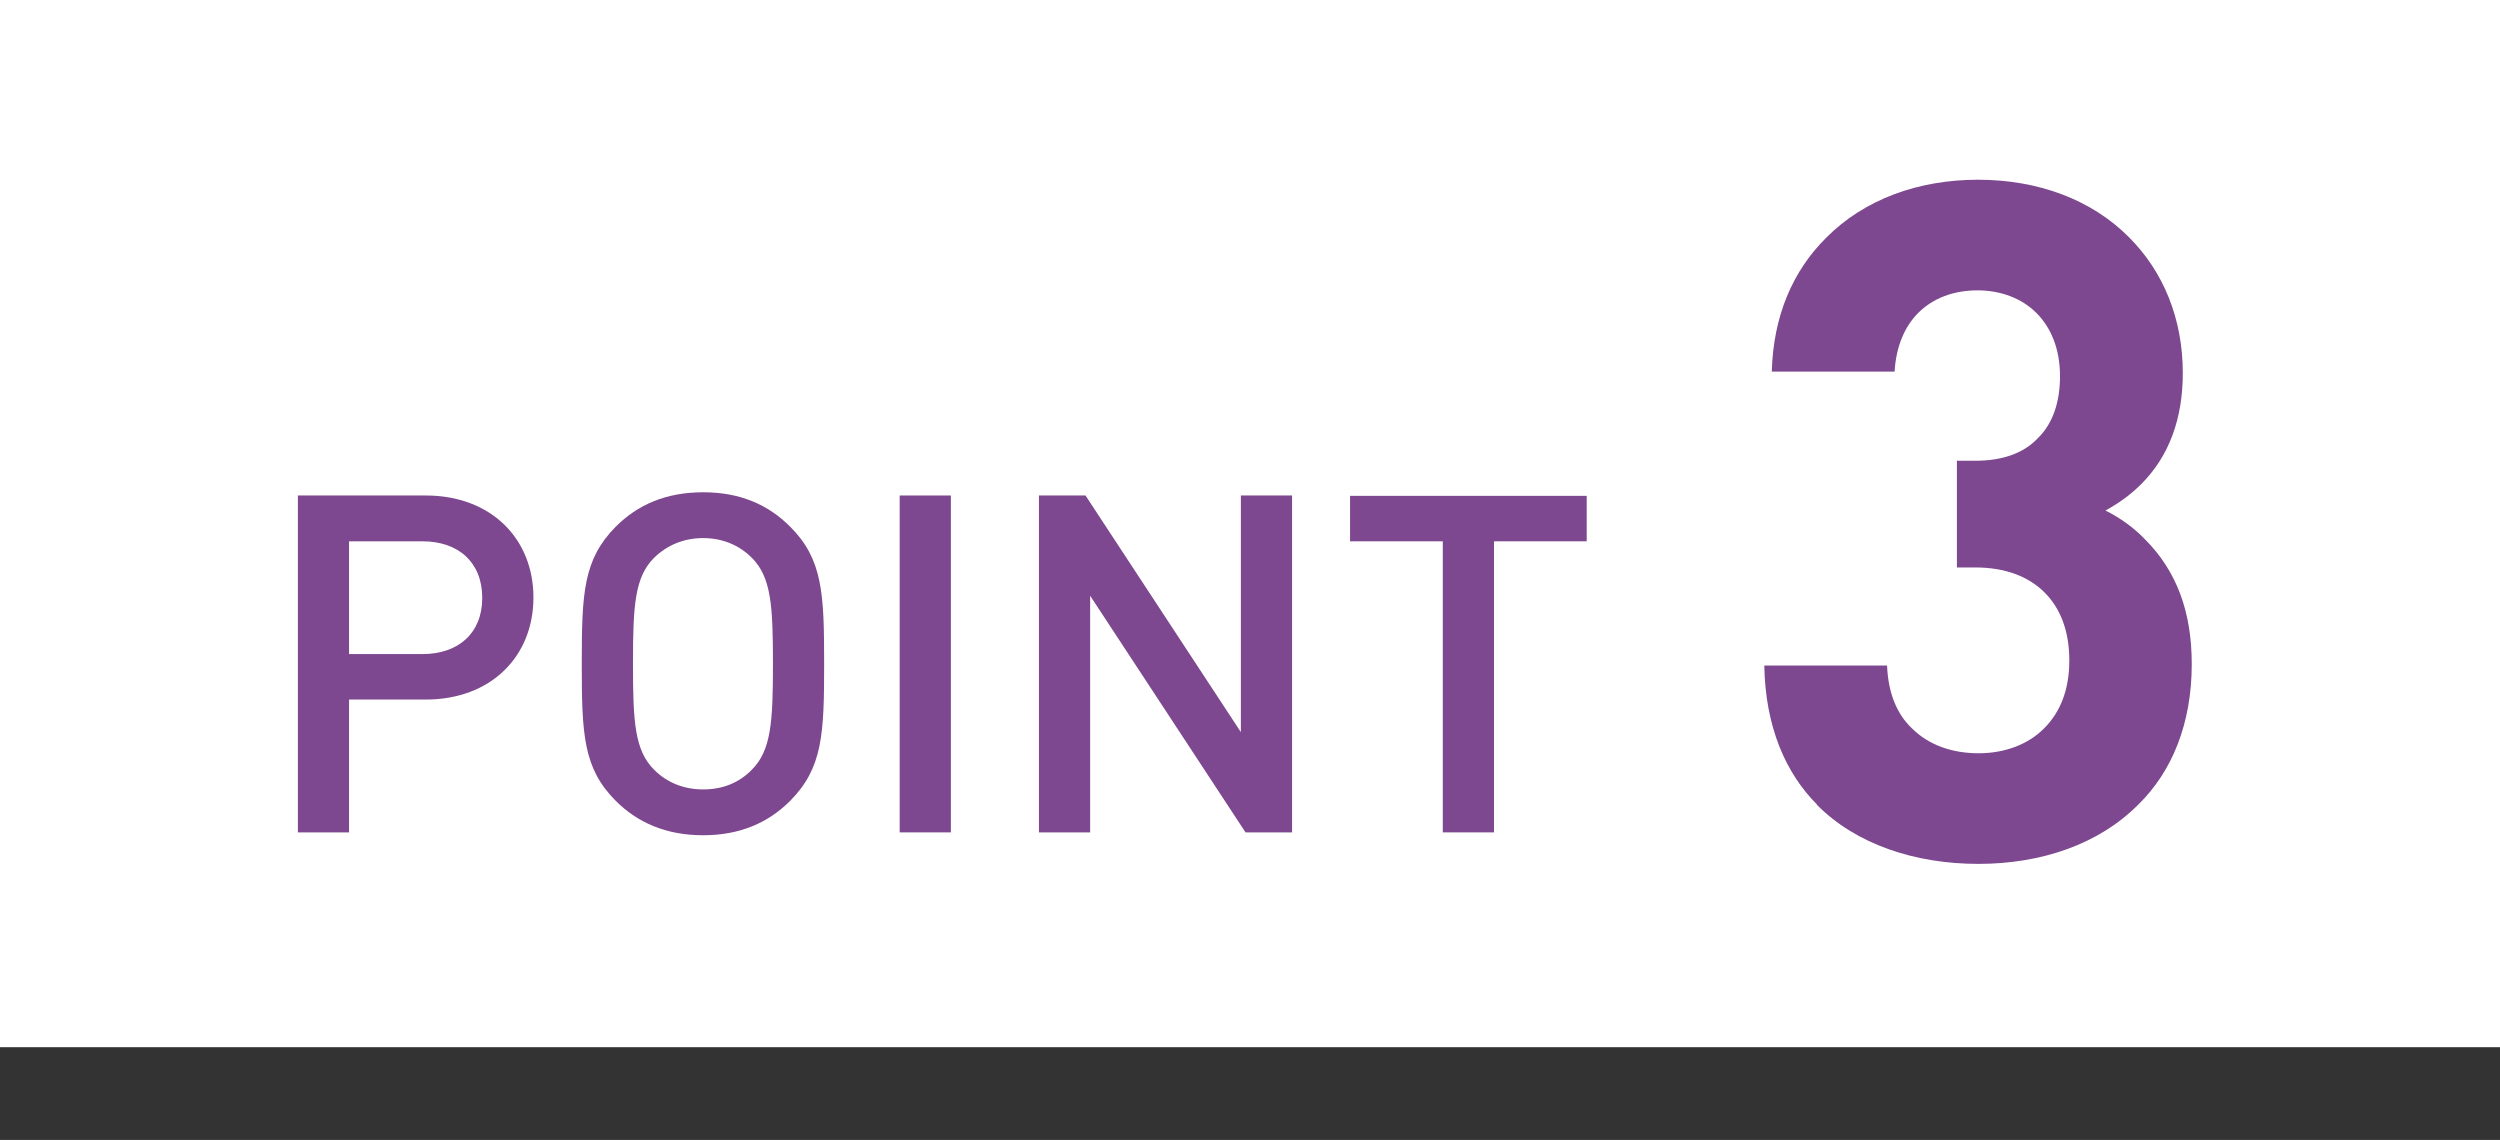
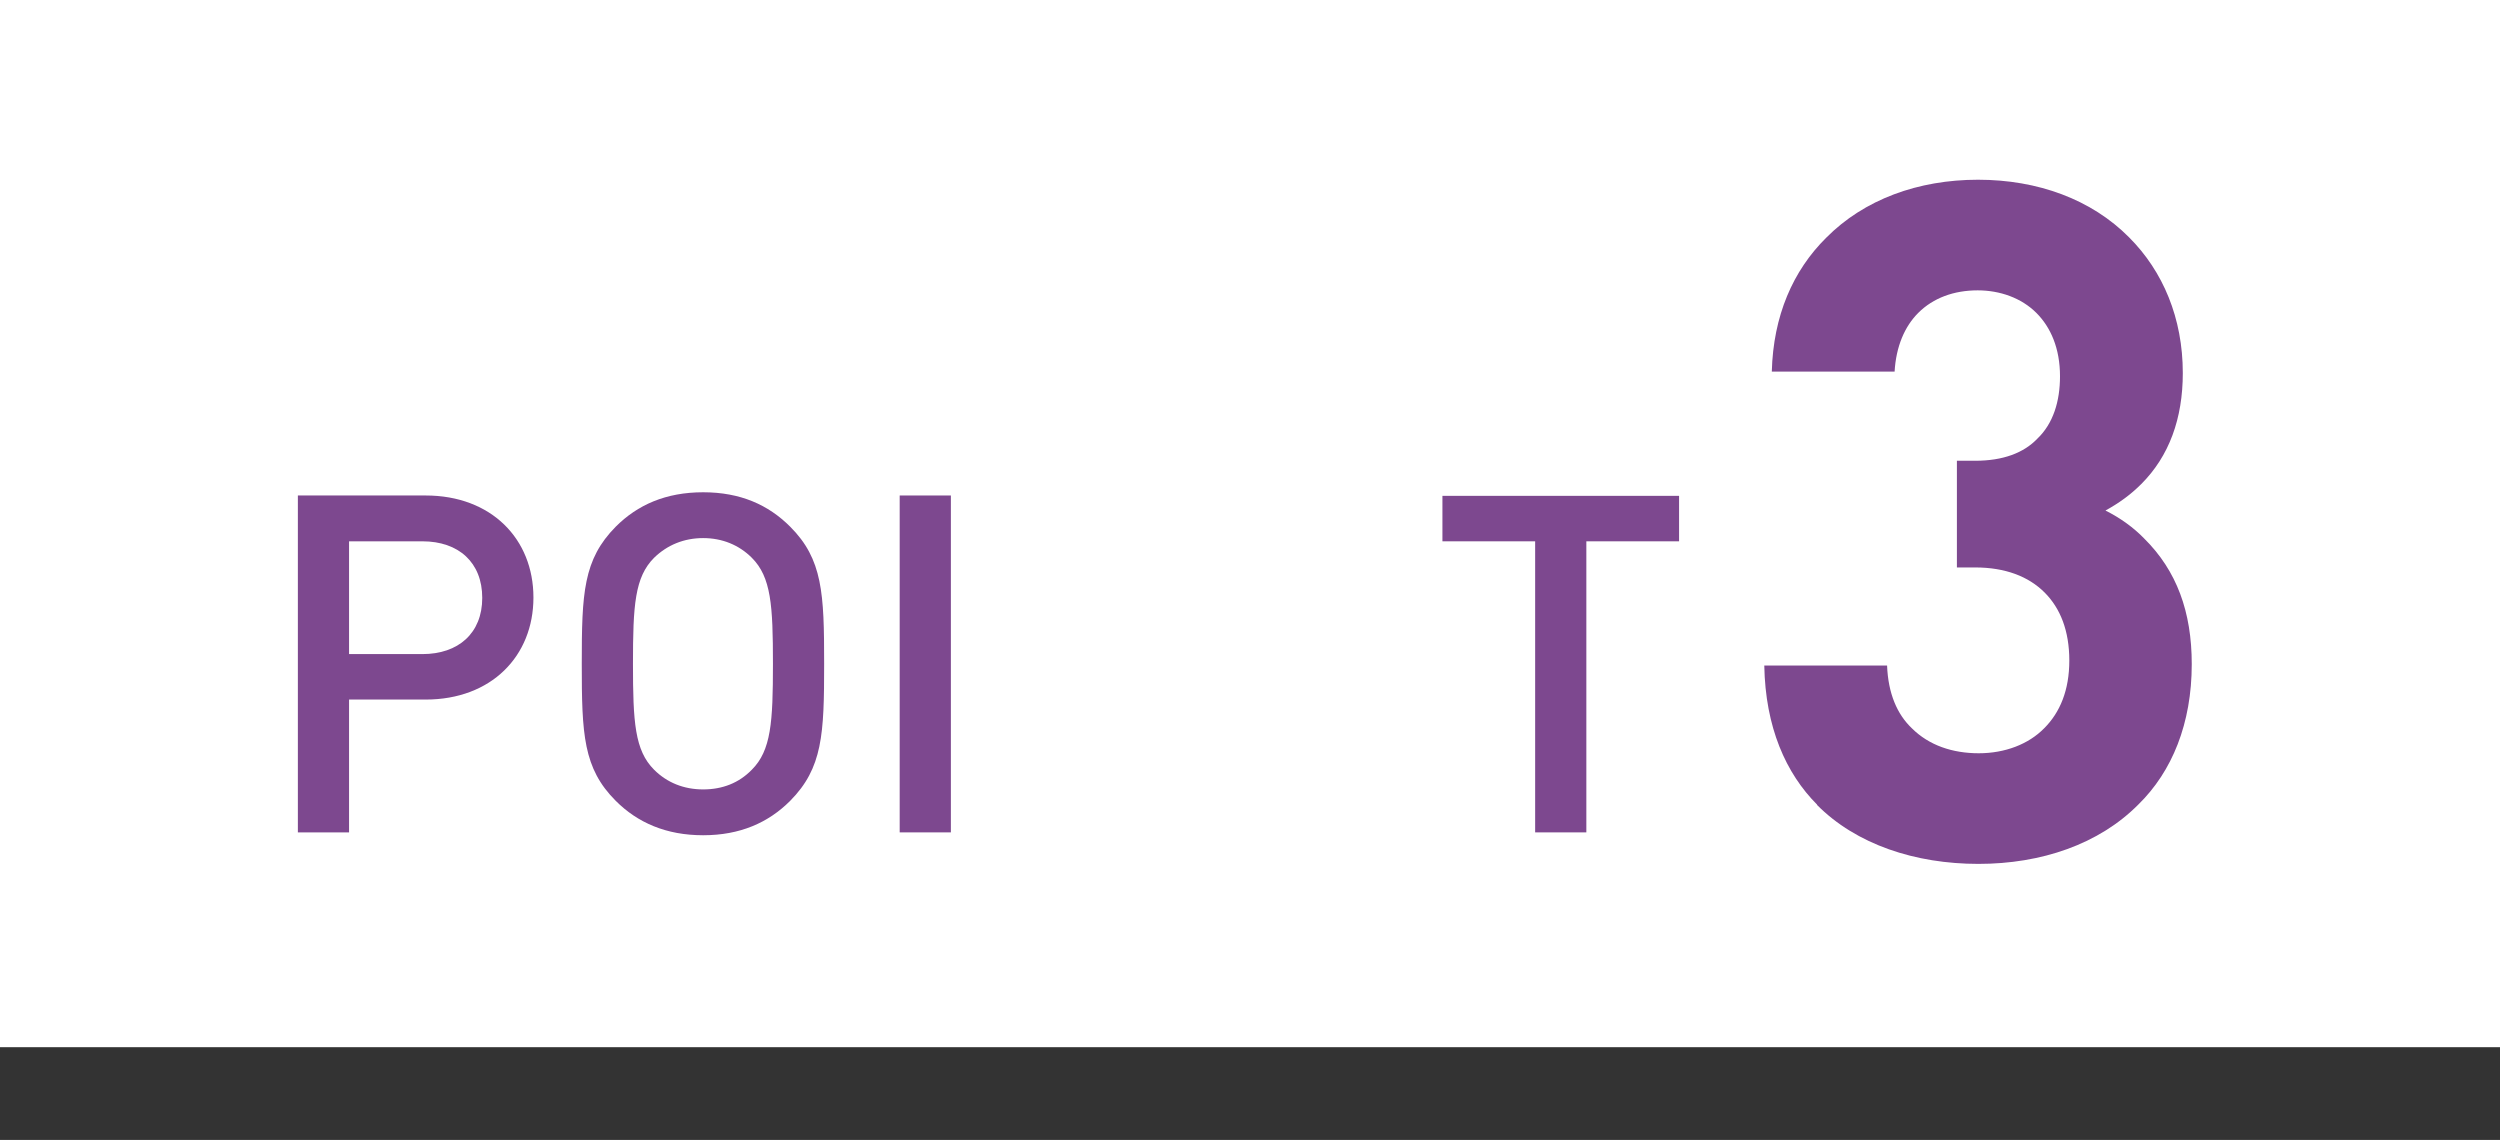
<svg xmlns="http://www.w3.org/2000/svg" width="69.83" height="31.84" version="1.1" viewBox="0 0 69.83 31.84">
  <rect x="0" y="0" width="69.83" height="31.84" fill="#333333" stroke="none" />
  <defs>
    <style>
      .cls-1 {
        fill: #fff;
      }

      .cls-2 {
        fill: #7d488f;
      }
    </style>
  </defs>
  <g>
    <g id="_レイヤー_1" data-name="レイヤー_1">
      <g>
        <rect class="cls-1" width="69.83" height="29.25" />
        <g>
          <path class="cls-2" d="M8.32,13.84h3.57c1.83,0,3.01,1.21,3.01,2.85s-1.18,2.85-3.01,2.85h-2.14v3.71h-1.43v-9.41ZM11.8,18.27c1,0,1.67-.58,1.67-1.57s-.66-1.58-1.67-1.58h-2.05v3.15h2.05Z" />
          <path class="cls-2" d="M17.2,22.37c-.91-.91-.95-1.86-.95-3.83s.04-2.91.95-3.83c.61-.61,1.4-.96,2.44-.96s1.82.35,2.43.96c.91.91.95,1.86.95,3.83s-.04,2.91-.95,3.83c-.61.61-1.4.96-2.43.96s-1.83-.35-2.44-.96ZM18.27,21.5c.36.36.83.55,1.37.55s1-.18,1.36-.55c.54-.54.59-1.33.59-2.96s-.05-2.42-.59-2.96c-.36-.36-.83-.55-1.36-.55s-1,.19-1.37.55c-.54.54-.59,1.33-.59,2.96s.05,2.42.59,2.96Z" />
          <path class="cls-2" d="M25.13,13.84h1.43v9.41h-1.43v-9.41Z" />
-           <path class="cls-2" d="M29.02,13.84h1.3l4.34,6.61v-6.61h1.43v9.41h-1.3l-4.34-6.61v6.61h-1.43v-9.41Z" />
-           <path class="cls-2" d="M40.29,15.12h-2.58v-1.27h6.61v1.27h-2.59v8.13h-1.43v-8.13Z" />
+           <path class="cls-2" d="M40.29,15.12v-1.27h6.61v1.27h-2.59v8.13h-1.43v-8.13Z" />
          <path class="cls-2" d="M50.76,22.48c-.88-.88-1.45-2.17-1.48-3.89h3.43c.03.78.28,1.36.69,1.75.48.48,1.14.7,1.87.7s1.39-.25,1.83-.7c.44-.44.7-1.06.7-1.89s-.25-1.46-.69-1.9c-.45-.45-1.1-.7-1.94-.7h-.51v-2.98h.51c.78,0,1.36-.22,1.74-.62.44-.42.63-1.04.63-1.74,0-.78-.26-1.37-.66-1.77-.42-.42-1.02-.63-1.64-.63-.66,0-1.24.21-1.66.63-.38.38-.62.94-.66,1.64h-3.43c.04-1.56.59-2.82,1.52-3.74,1.06-1.07,2.57-1.62,4.24-1.62s3.17.55,4.22,1.61c.95.95,1.5,2.26,1.5,3.79,0,1.27-.38,2.32-1.16,3.1-.3.3-.62.53-1,.74.42.21.79.48,1.08.78.91.9,1.33,2.05,1.33,3.51,0,1.66-.55,3-1.49,3.92-1.1,1.11-2.71,1.66-4.47,1.66s-3.41-.54-4.51-1.65Z" />
        </g>
      </g>
    </g>
  </g>
</svg>